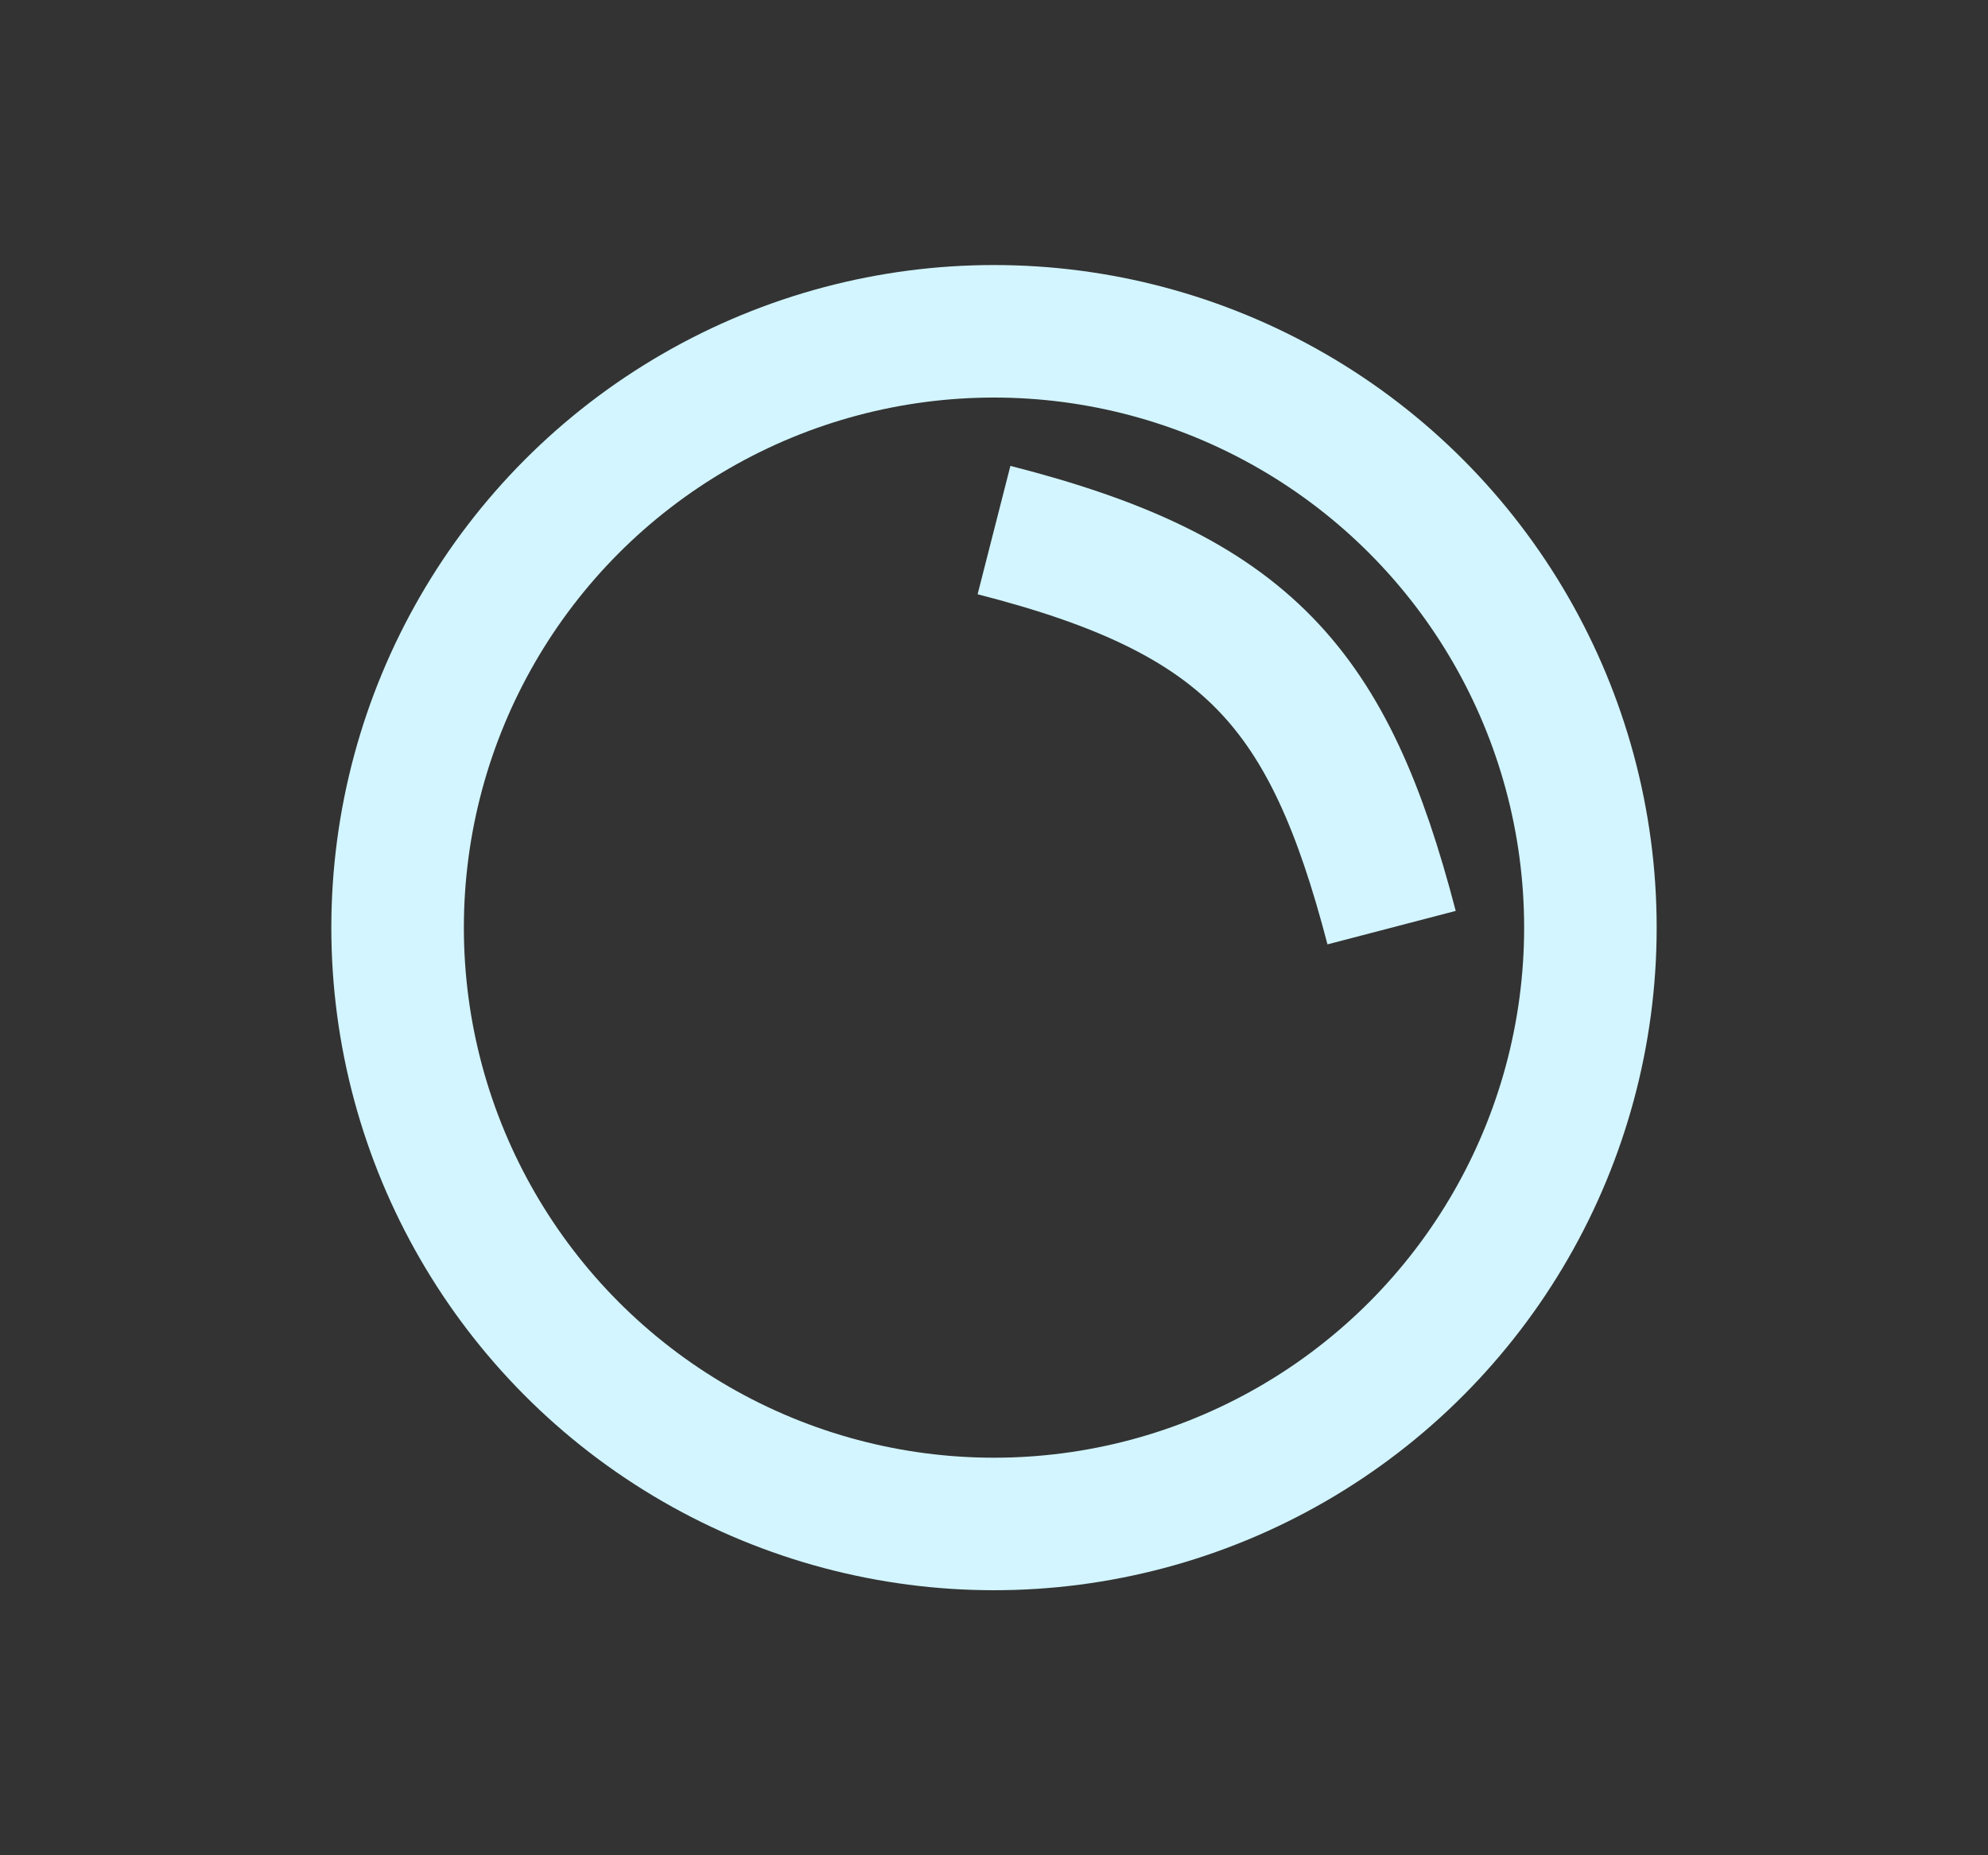
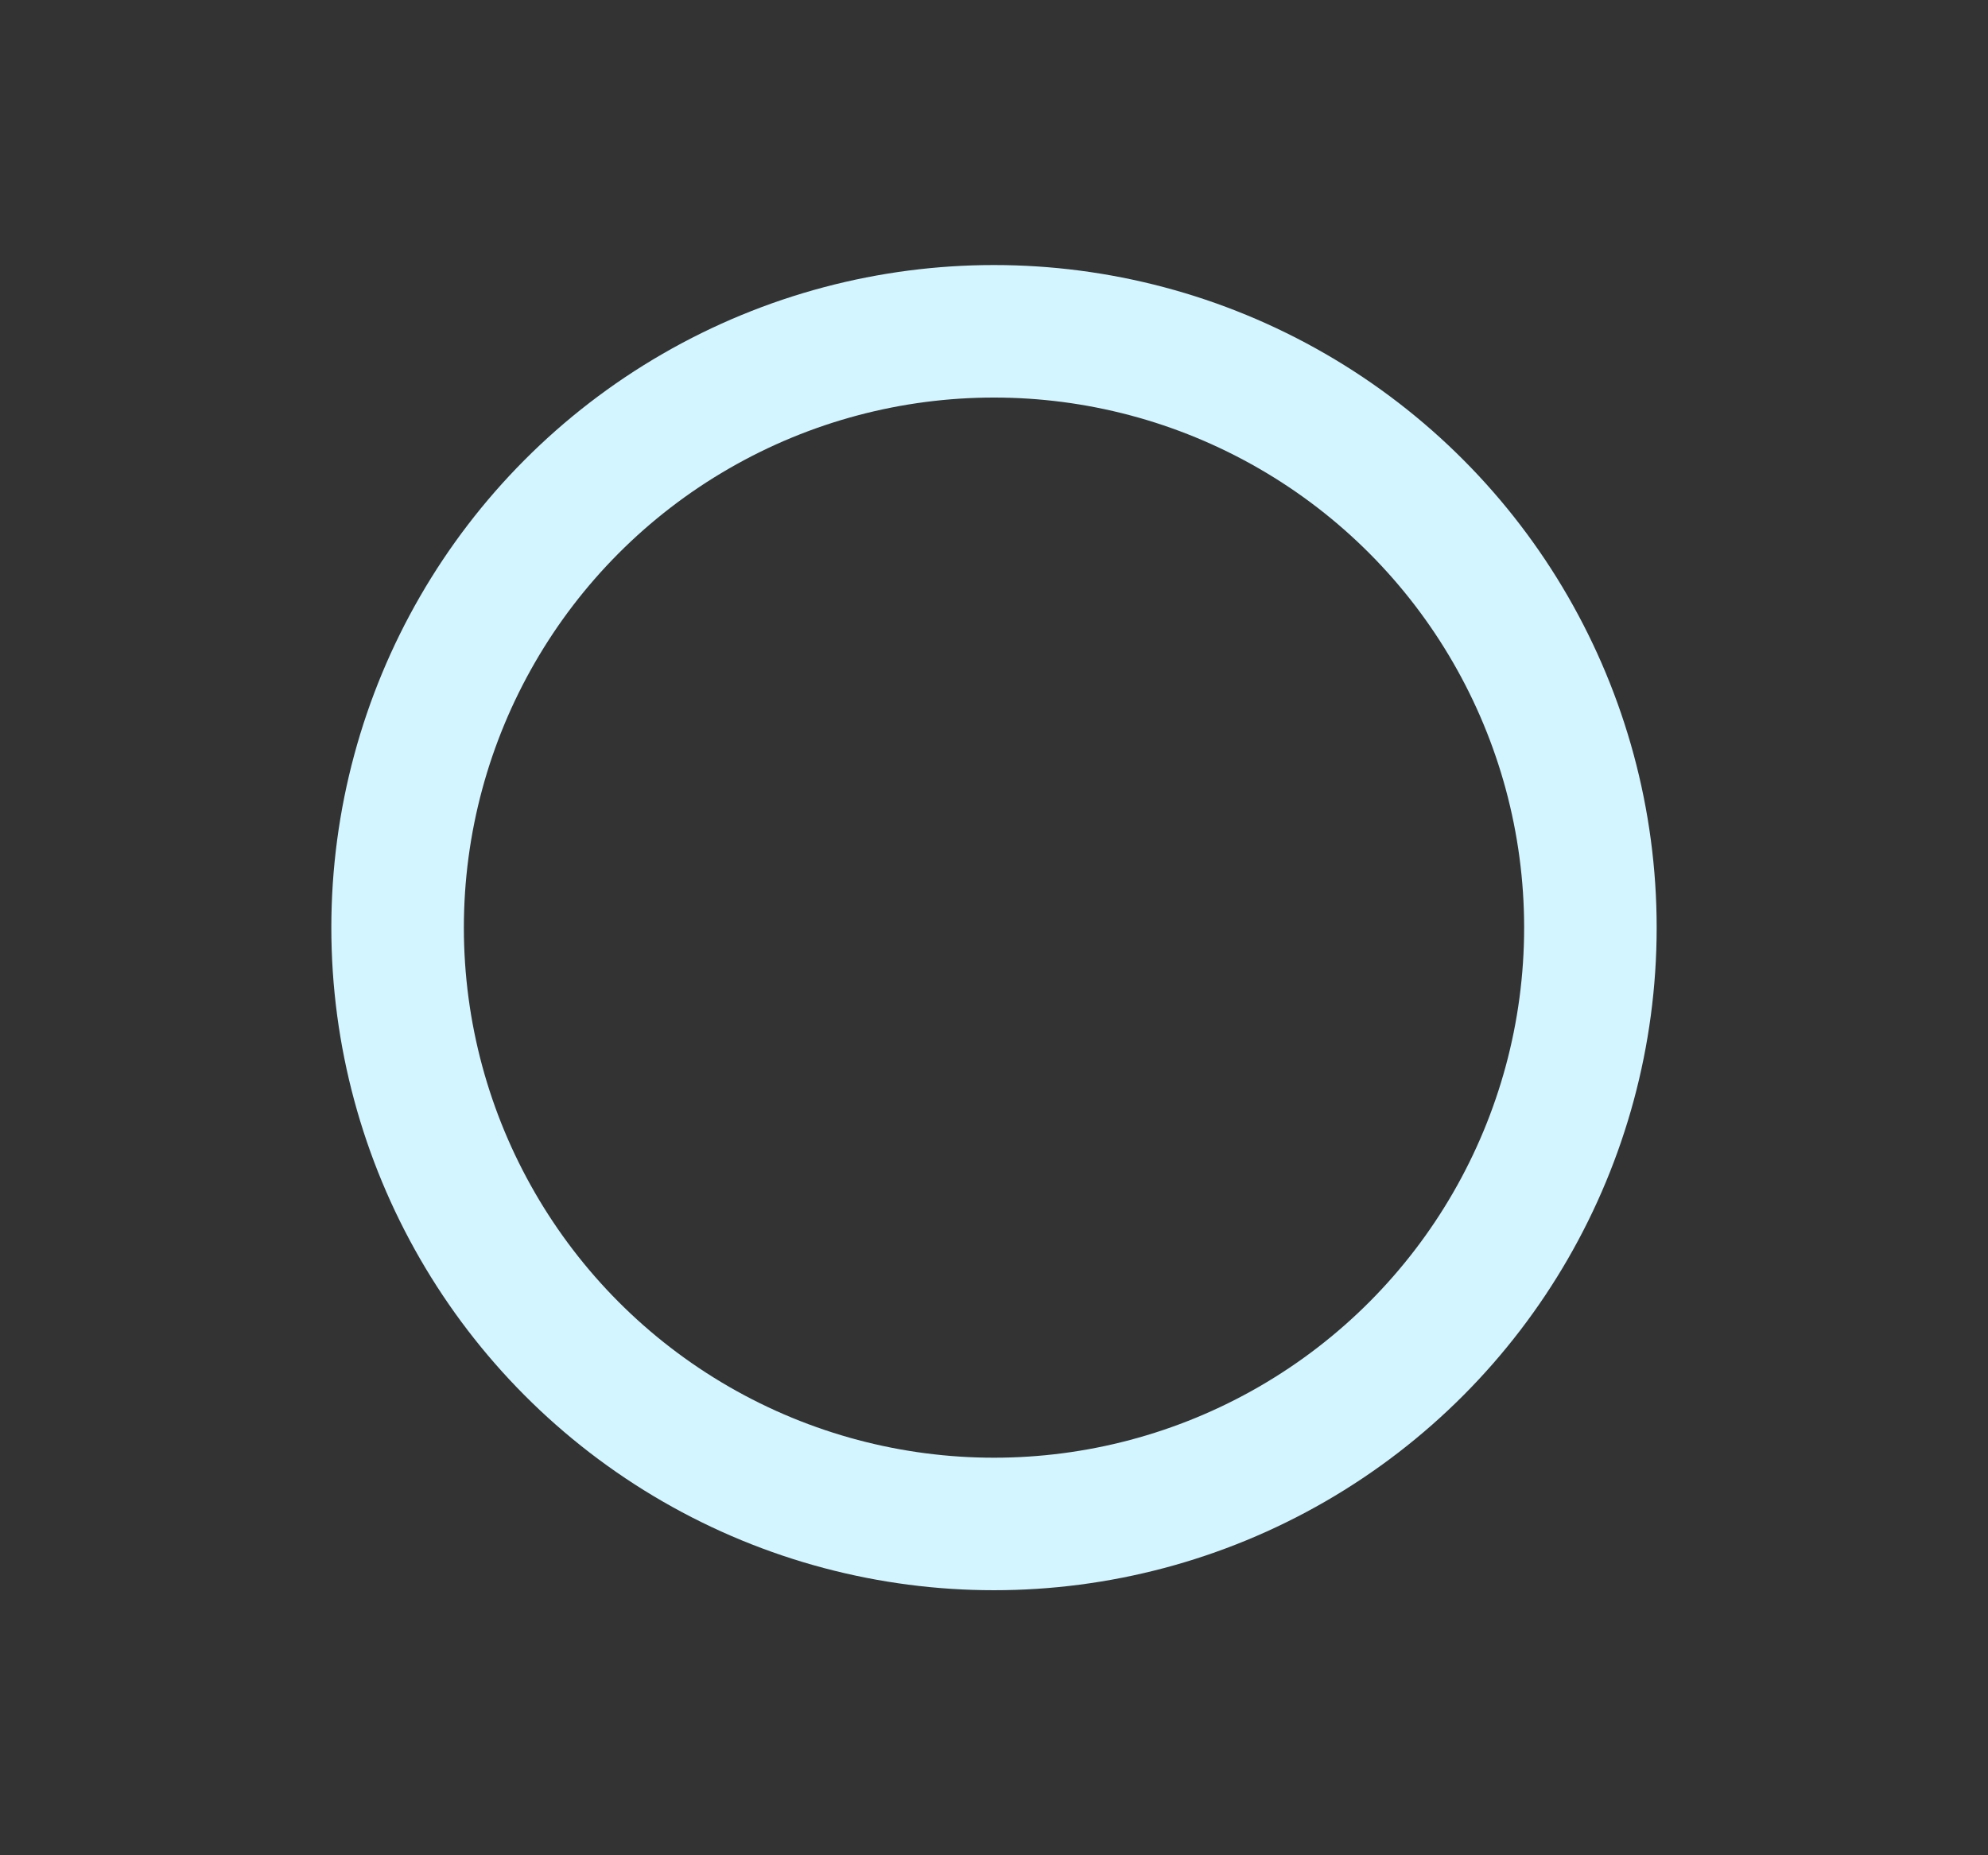
<svg xmlns="http://www.w3.org/2000/svg" width="15" height="14" viewBox="0 0 15 14" fill="none">
  <rect x="0" y="0" width="15" height="14" fill="#333333" stroke="none" />
  <circle cx="7.5" cy="7" r="4.5" stroke="#D2F5FF" />
-   <path d="M7.5 4C9.419 4.49 10.028 5.192 10.5 7" stroke="#D2F5FF" />
</svg>